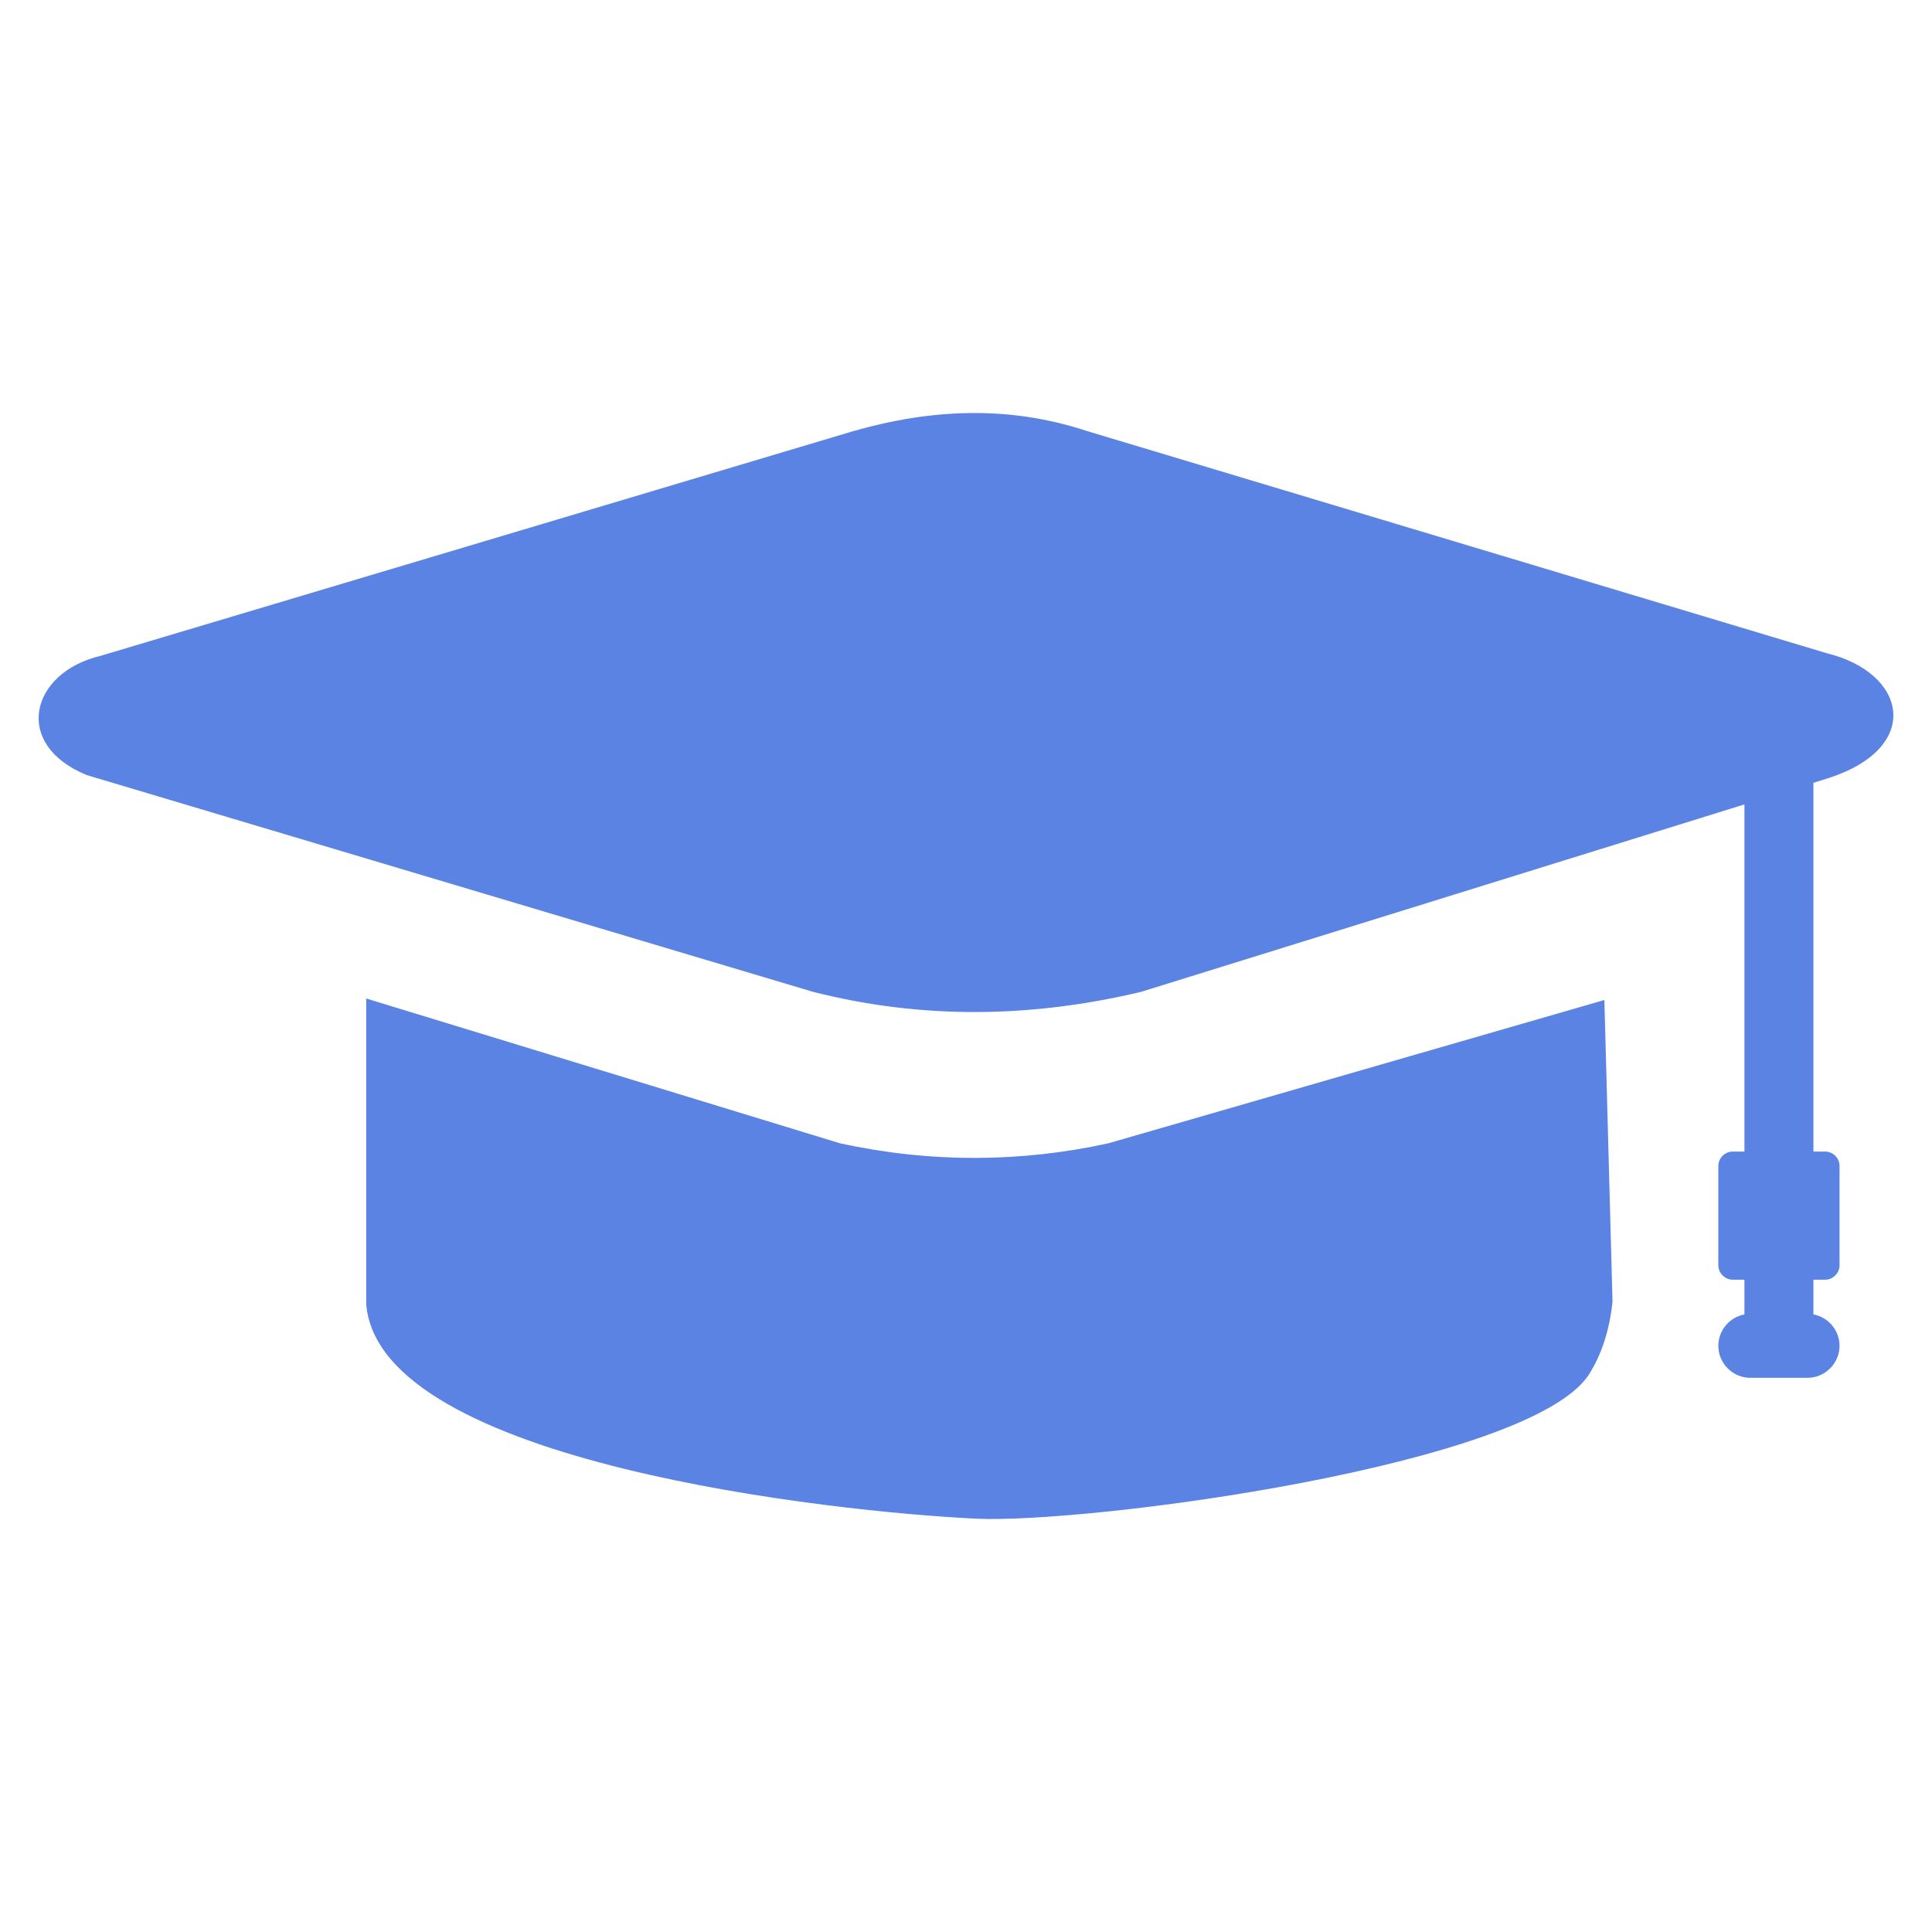
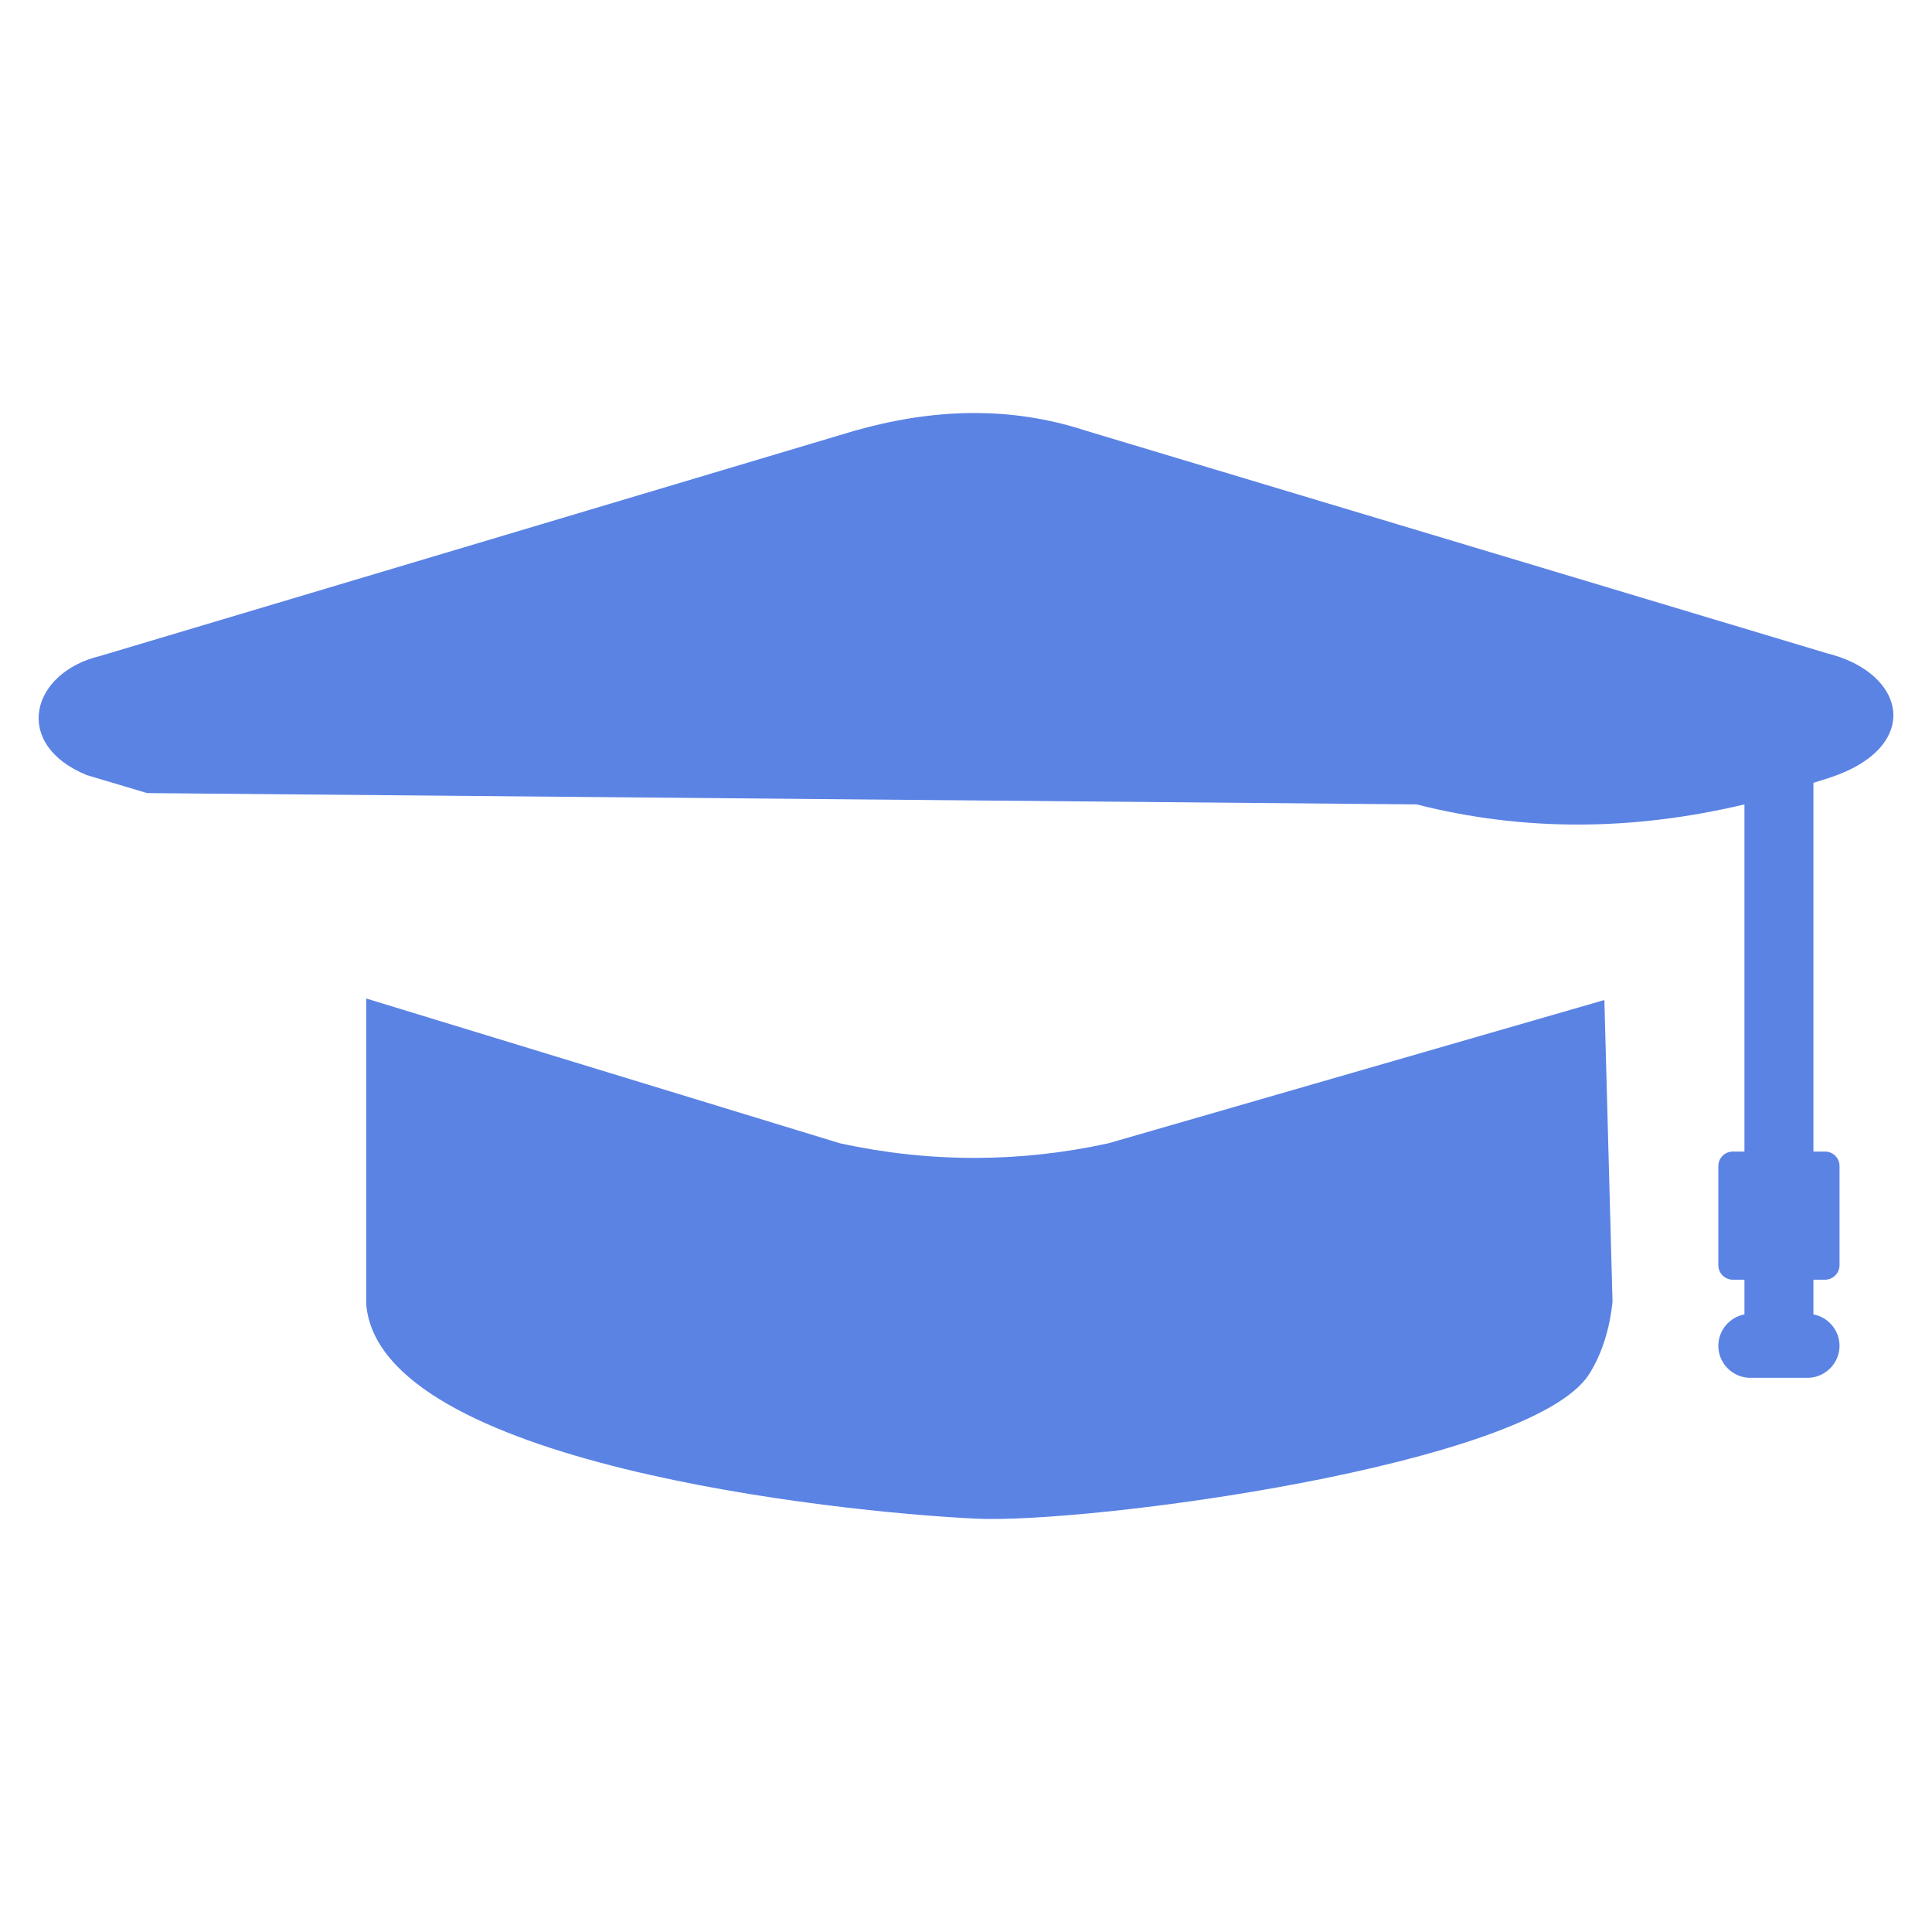
<svg xmlns="http://www.w3.org/2000/svg" xmlns:ns1="http://sodipodi.sourceforge.net/DTD/sodipodi-0.dtd" xmlns:ns2="http://www.inkscape.org/namespaces/inkscape" fill="none" viewBox="0 0 128 128" version="1.1" id="svg1" ns1:docname="favicon.svg" ns2:version="1.3.2 (091e20ef0f, 2023-11-25)" ns2:export-filename="favicon.svg" ns2:export-xdpi="96" ns2:export-ydpi="96">
  <defs id="defs1" />
  <ns1:namedview id="namedview1" pagecolor="#505050" bordercolor="#eeeeee" borderopacity="1" ns2:showpageshadow="0" ns2:pageopacity="0" ns2:pagecheckerboard="true" ns2:deskcolor="#d1d1d1" showgrid="false" ns2:zoom="6.5546875" ns2:cx="64" ns2:cy="70.102503" ns2:window-width="1896" ns2:window-height="990" ns2:window-x="35" ns2:window-y="32" ns2:window-maximized="0" ns2:current-layer="svg1" />
  <style id="style1">
        path { fill: #000; }
        @media (prefers-color-scheme: dark) {
            path { fill: #FFF; }
        }
    </style>
  <g id="g2" transform="translate(2.564,27.364)" style="fill:#5b83e4;fill-opacity:1">
-     <path class="st0" d="m 104.27,58.88 -0.54,-19.99 -32.85,9.49 c -2.96,0.65 -5.88,0.96 -8.74,0.97 -3.07,0.01 -6.09,-0.32 -9.06,-0.97 L 21.7,38.79 v 20.27 c 0.9,10.53 31.11,13.75 40.38,14.19 7.43,0.36 36.78,-3.52 40.64,-9.57 0.83,-1.32 1.35,-2.92 1.55,-4.8 z M 117.58,24.5 v 24.43 h 0.77 c 0.53,0 0.96,0.43 0.96,0.96 v 6.57 c 0,0.52 -0.43,0.96 -0.96,0.96 h -0.77 v 2.3 c 0.98,0.18 1.73,1.05 1.73,2.08 v 0 c 0,1.16 -0.96,2.12 -2.12,2.12 h -3.79 c -1.16,0 -2.12,-0.95 -2.12,-2.12 v 0 c 0,-1.03 0.75,-1.9 1.73,-2.08 v -2.3 h -0.77 c -0.52,0 -0.96,-0.43 -0.96,-0.96 v -6.57 c 0,-0.53 0.43,-0.96 0.96,-0.96 h 0.77 v -23 L 73.03,38.35 c -7.24,1.72 -14.48,1.84 -21.72,0 L 7.18,25.18 3.19,23.99 c -4.97,-2.03 -3.73,-6.8 0.9,-7.9 L 54,1.19 c 5.15,-1.47 10.29,-1.7 15.44,0 l 49.01,14.72 c 5.33,1.3 6.38,6.23 0.18,8.26 z" id="path1" style="clip-rule:evenodd;fill:#5b83e4;fill-rule:evenodd;fill-opacity:1" />
+     <path class="st0" d="m 104.27,58.88 -0.54,-19.99 -32.85,9.49 c -2.96,0.65 -5.88,0.96 -8.74,0.97 -3.07,0.01 -6.09,-0.32 -9.06,-0.97 L 21.7,38.79 v 20.27 c 0.9,10.53 31.11,13.75 40.38,14.19 7.43,0.36 36.78,-3.52 40.64,-9.57 0.83,-1.32 1.35,-2.92 1.55,-4.8 z M 117.58,24.5 v 24.43 h 0.77 c 0.53,0 0.96,0.43 0.96,0.96 v 6.57 c 0,0.52 -0.43,0.96 -0.96,0.96 h -0.77 v 2.3 c 0.98,0.18 1.73,1.05 1.73,2.08 v 0 c 0,1.16 -0.96,2.12 -2.12,2.12 h -3.79 c -1.16,0 -2.12,-0.95 -2.12,-2.12 v 0 c 0,-1.03 0.75,-1.9 1.73,-2.08 v -2.3 h -0.77 c -0.52,0 -0.96,-0.43 -0.96,-0.96 v -6.57 c 0,-0.53 0.43,-0.96 0.96,-0.96 h 0.77 v -23 c -7.24,1.72 -14.48,1.84 -21.72,0 L 7.18,25.18 3.19,23.99 c -4.97,-2.03 -3.73,-6.8 0.9,-7.9 L 54,1.19 c 5.15,-1.47 10.29,-1.7 15.44,0 l 49.01,14.72 c 5.33,1.3 6.38,6.23 0.18,8.26 z" id="path1" style="clip-rule:evenodd;fill:#5b83e4;fill-rule:evenodd;fill-opacity:1" />
  </g>
</svg>